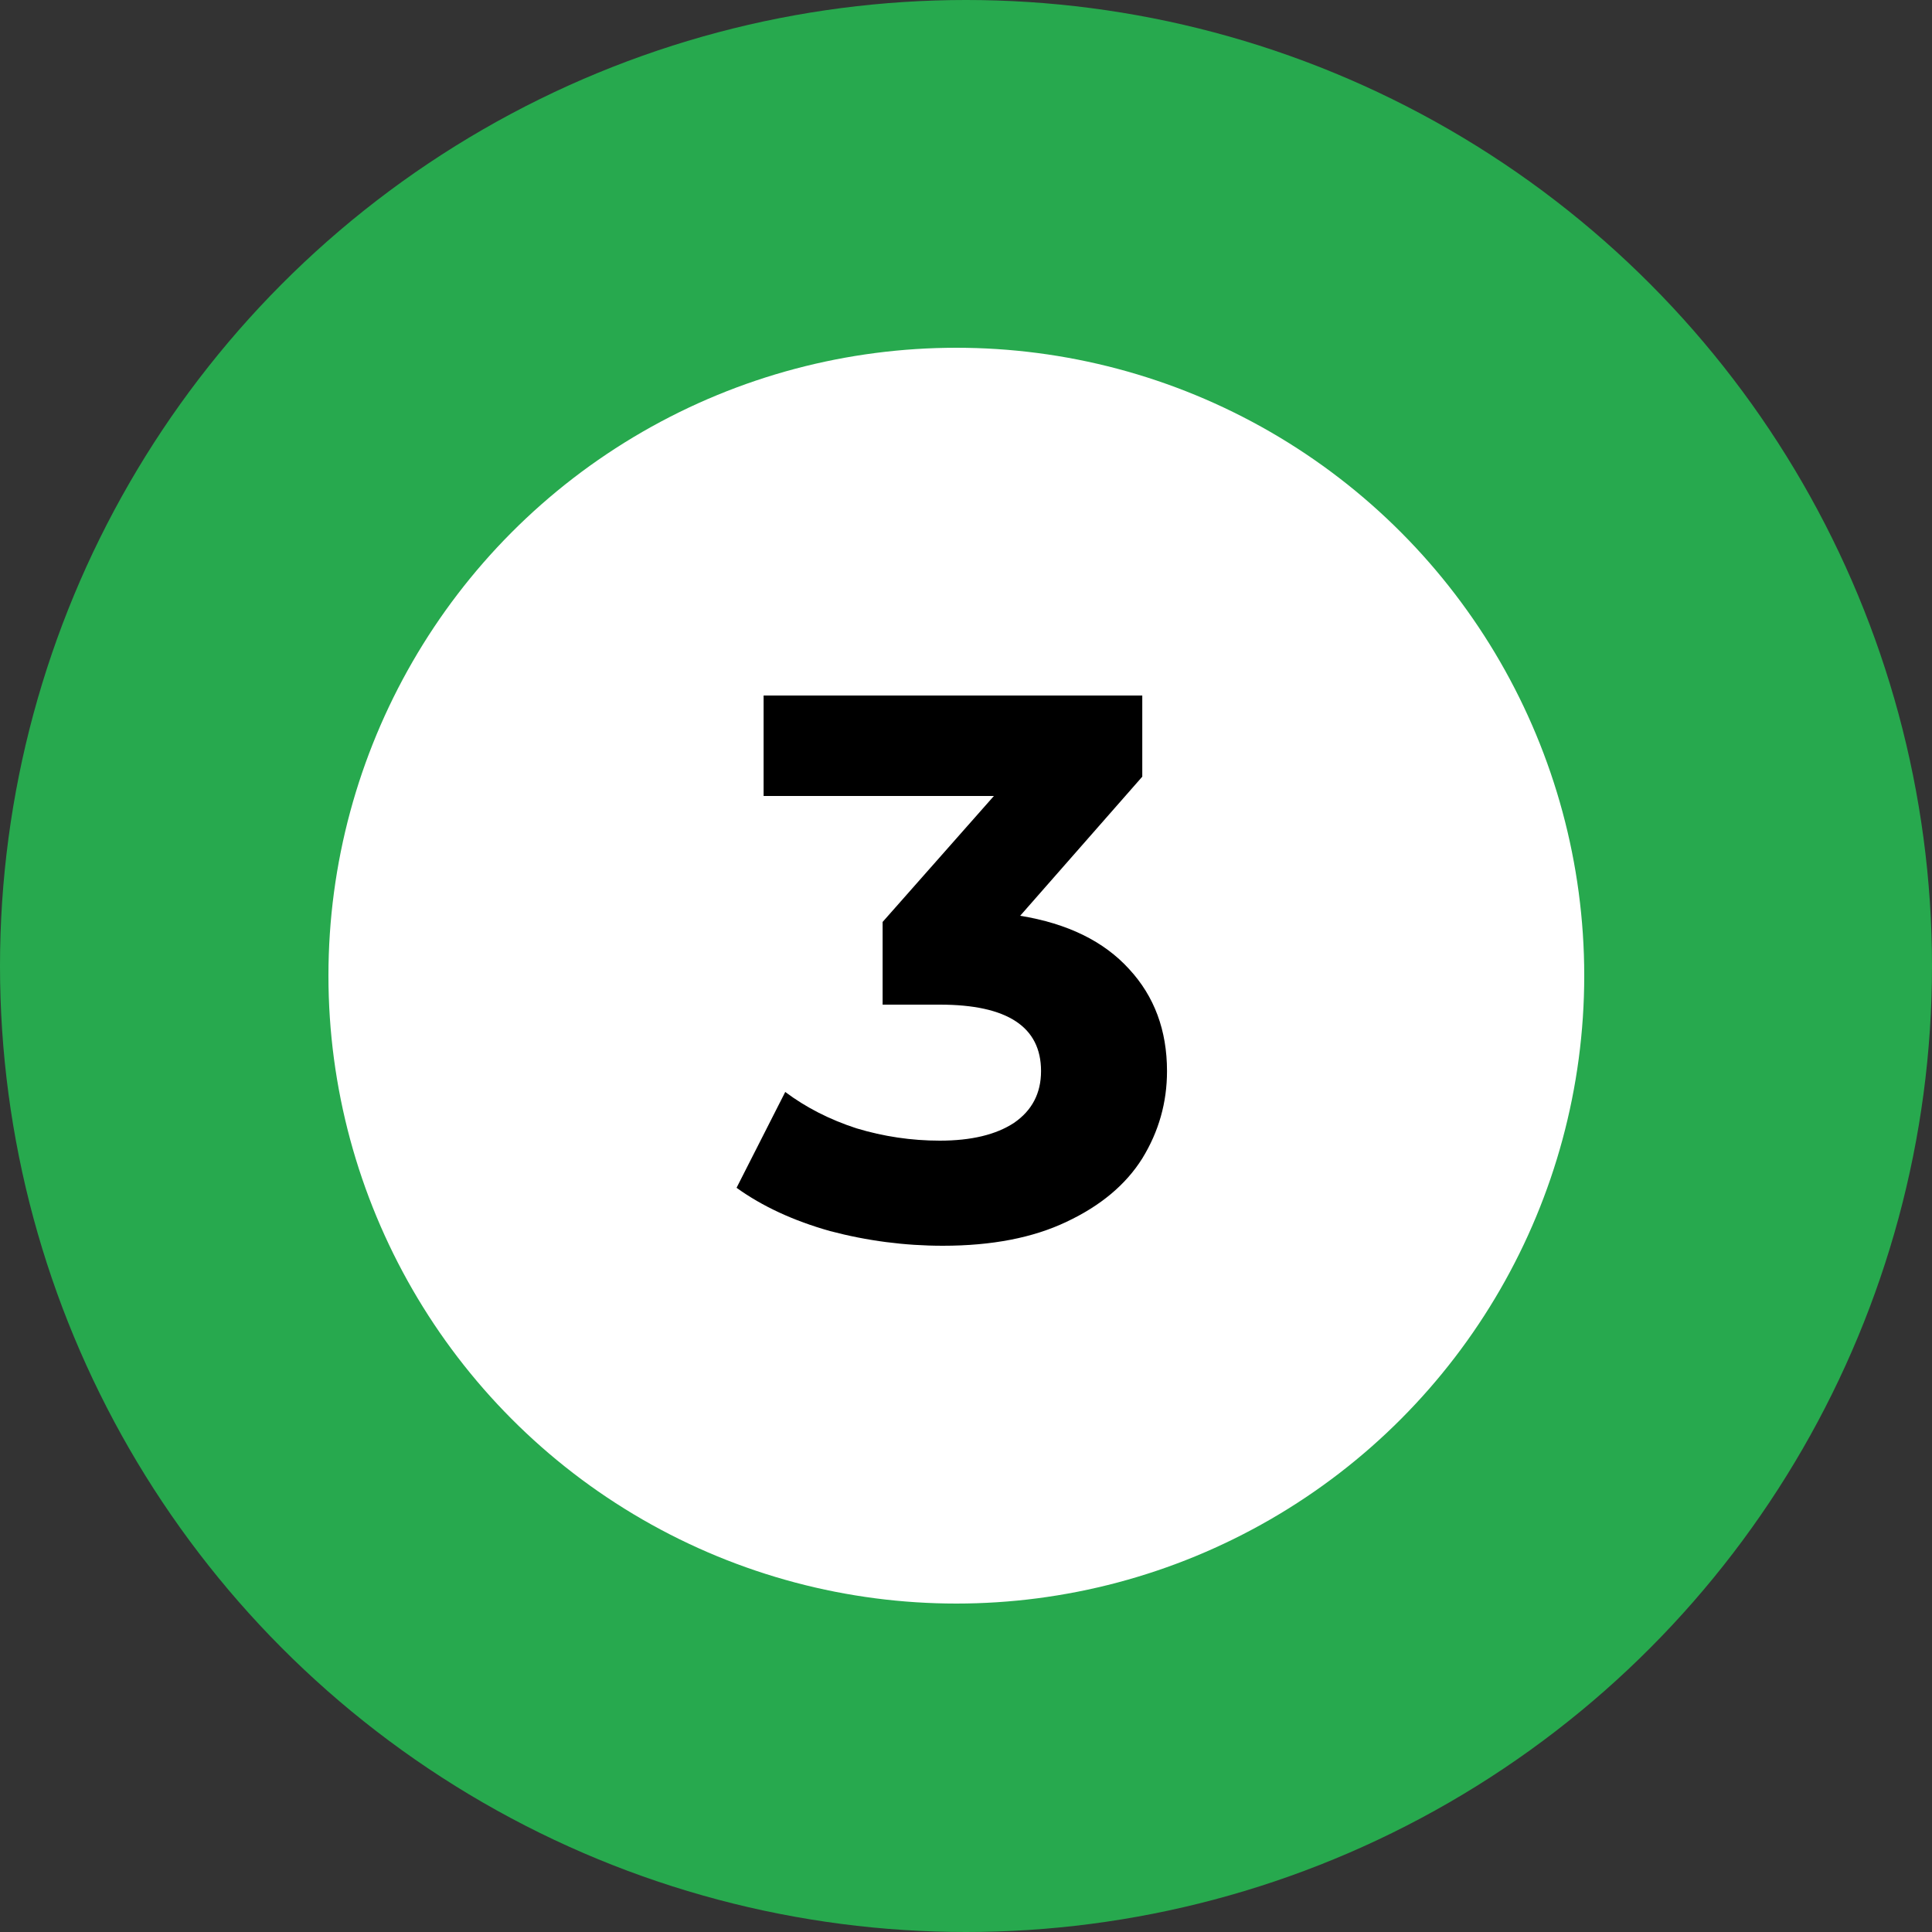
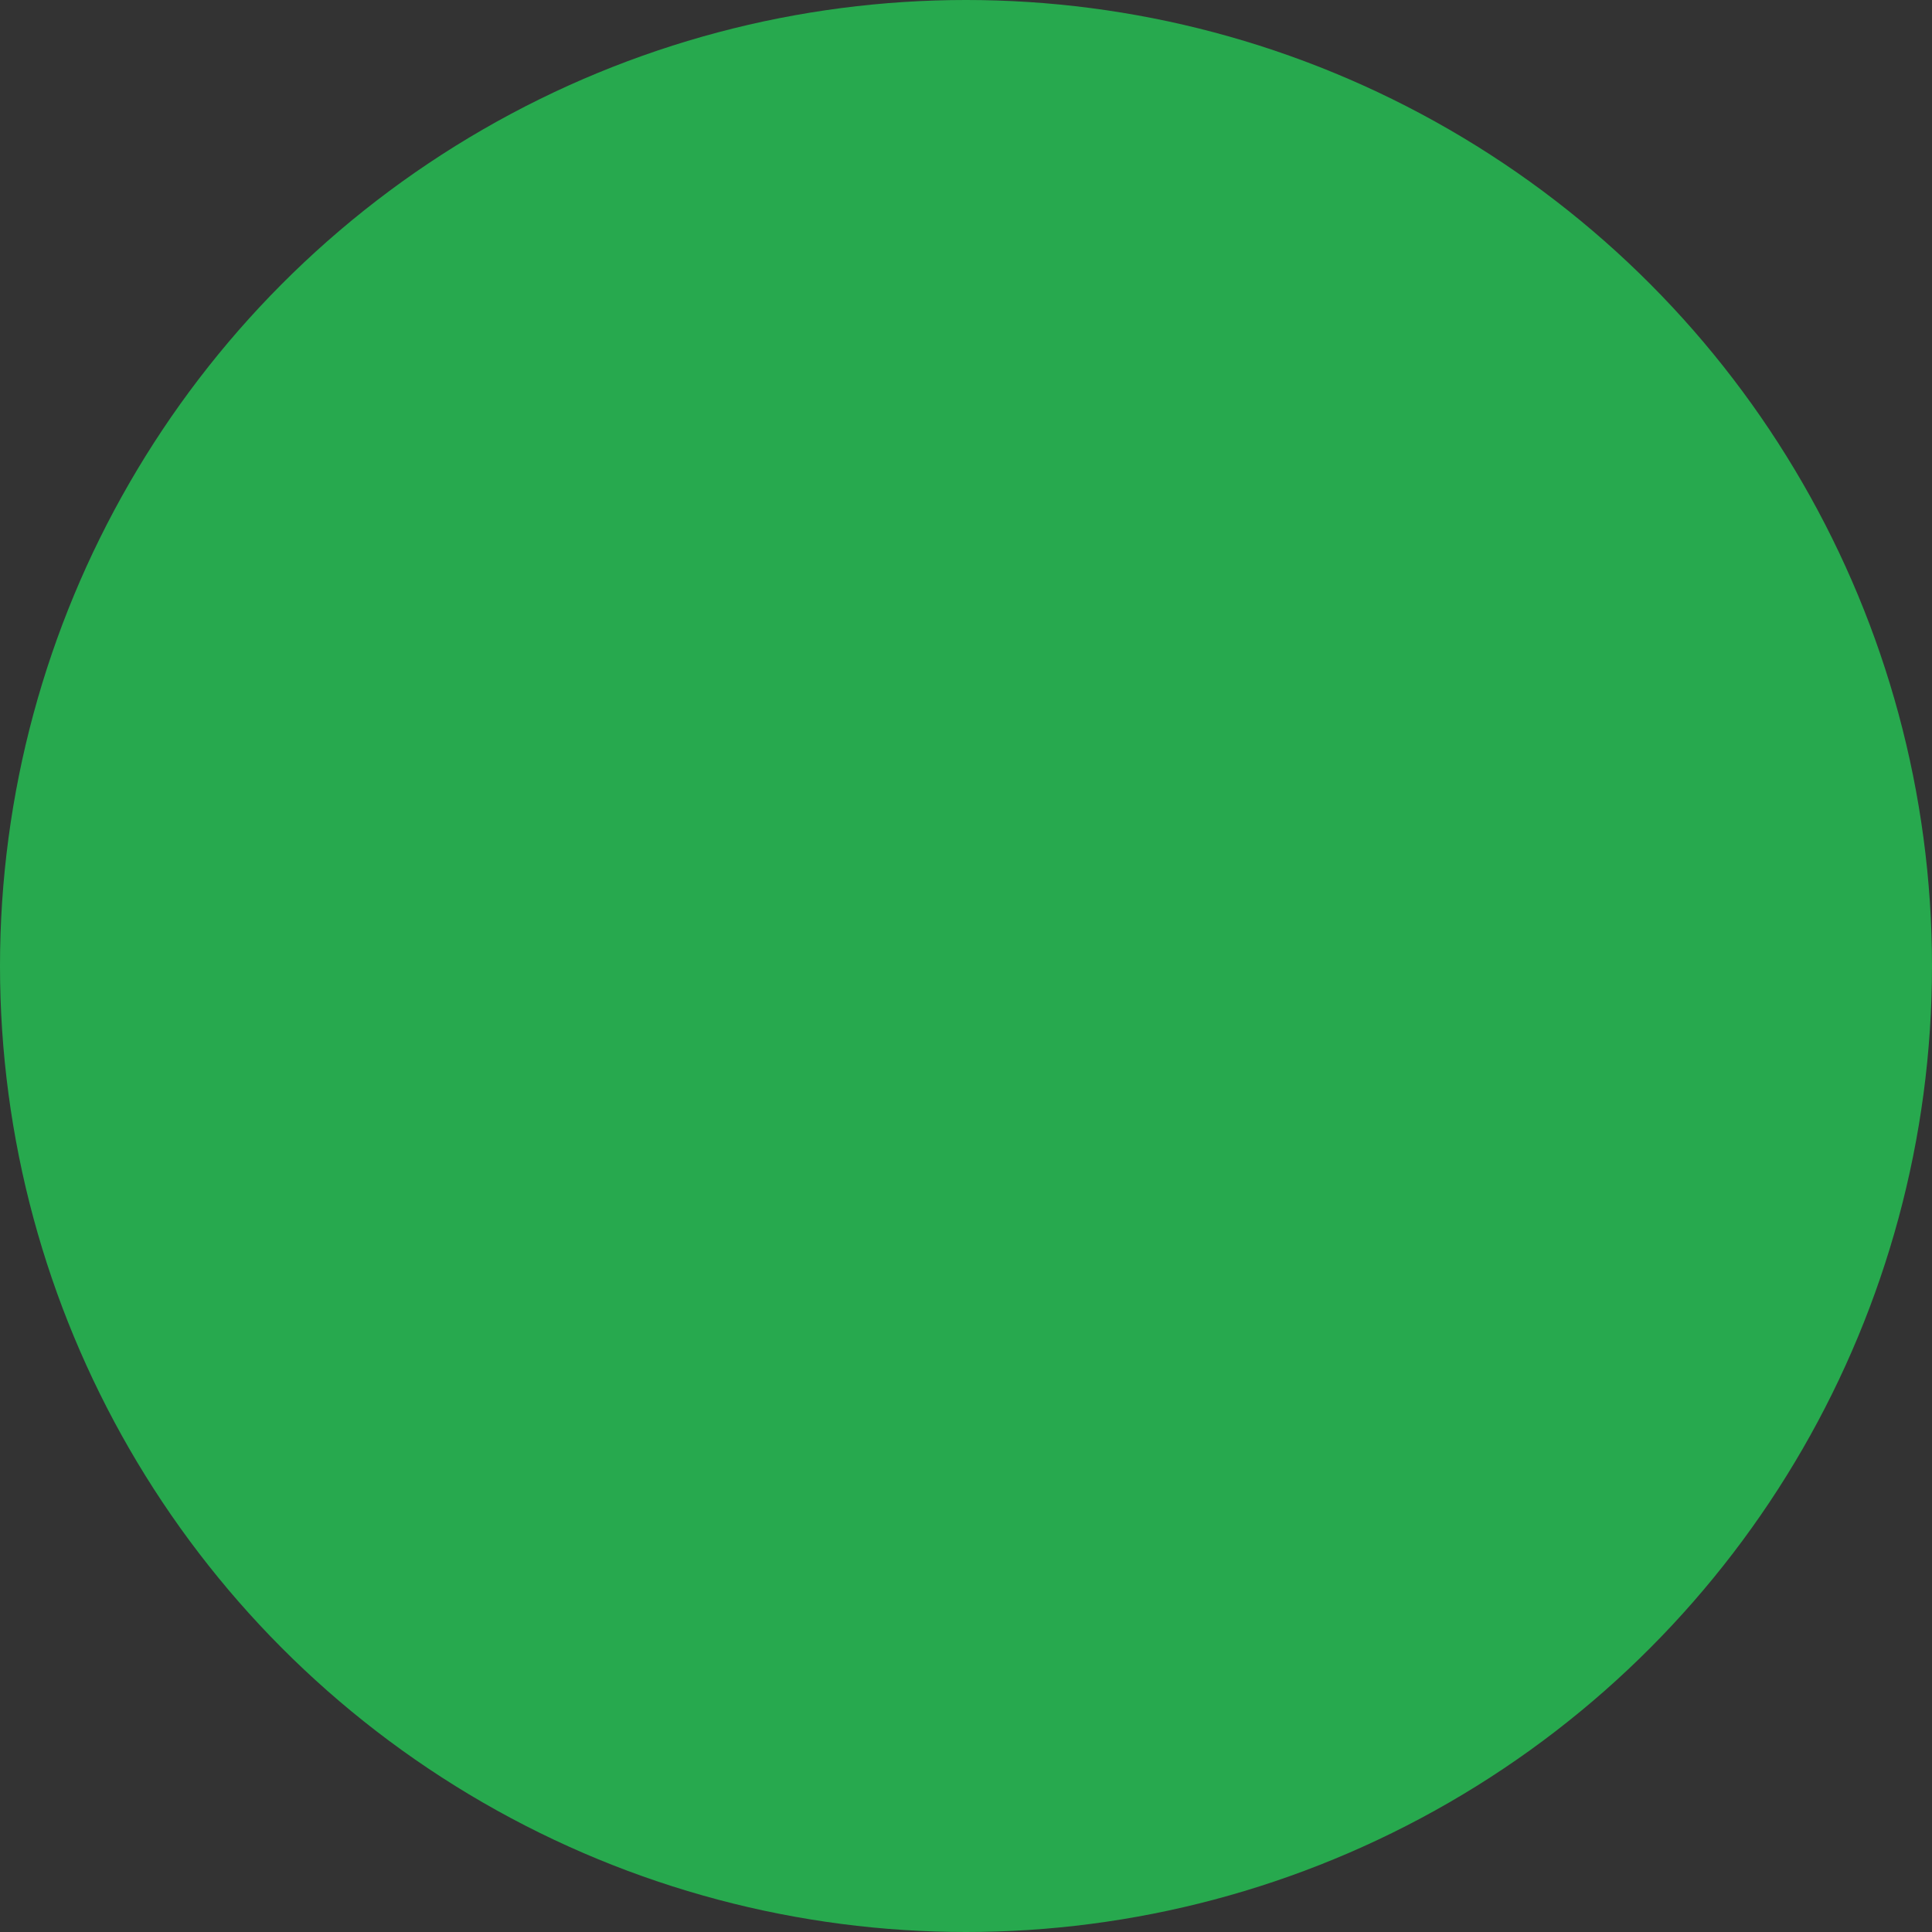
<svg xmlns="http://www.w3.org/2000/svg" width="100" height="100" viewBox="0 0 100 100" fill="none">
  <rect x="0" y="0" width="100" height="100" fill="#333333" stroke="none" />
  <circle cx="50" cy="50" r="50" fill="#27A94E" />
-   <circle cx="49.5" cy="50.5" r="32.5" fill="white" />
-   <path d="M52.804 47.4C55.257 47.8 57.137 48.72 58.444 50.16C59.751 51.573 60.404 53.333 60.404 55.44C60.404 57.067 59.977 58.573 59.124 59.96C58.271 61.32 56.964 62.413 55.204 63.24C53.471 64.067 51.337 64.48 48.804 64.48C46.831 64.48 44.884 64.227 42.964 63.72C41.071 63.187 39.457 62.44 38.124 61.48L40.644 56.52C41.711 57.32 42.937 57.947 44.324 58.4C45.737 58.827 47.177 59.04 48.644 59.04C50.271 59.04 51.551 58.733 52.484 58.12C53.417 57.48 53.884 56.587 53.884 55.44C53.884 53.147 52.137 52 48.644 52H45.684V47.72L51.444 41.2H39.524V36H59.124V40.2L52.804 47.4Z" fill="black" />
</svg>